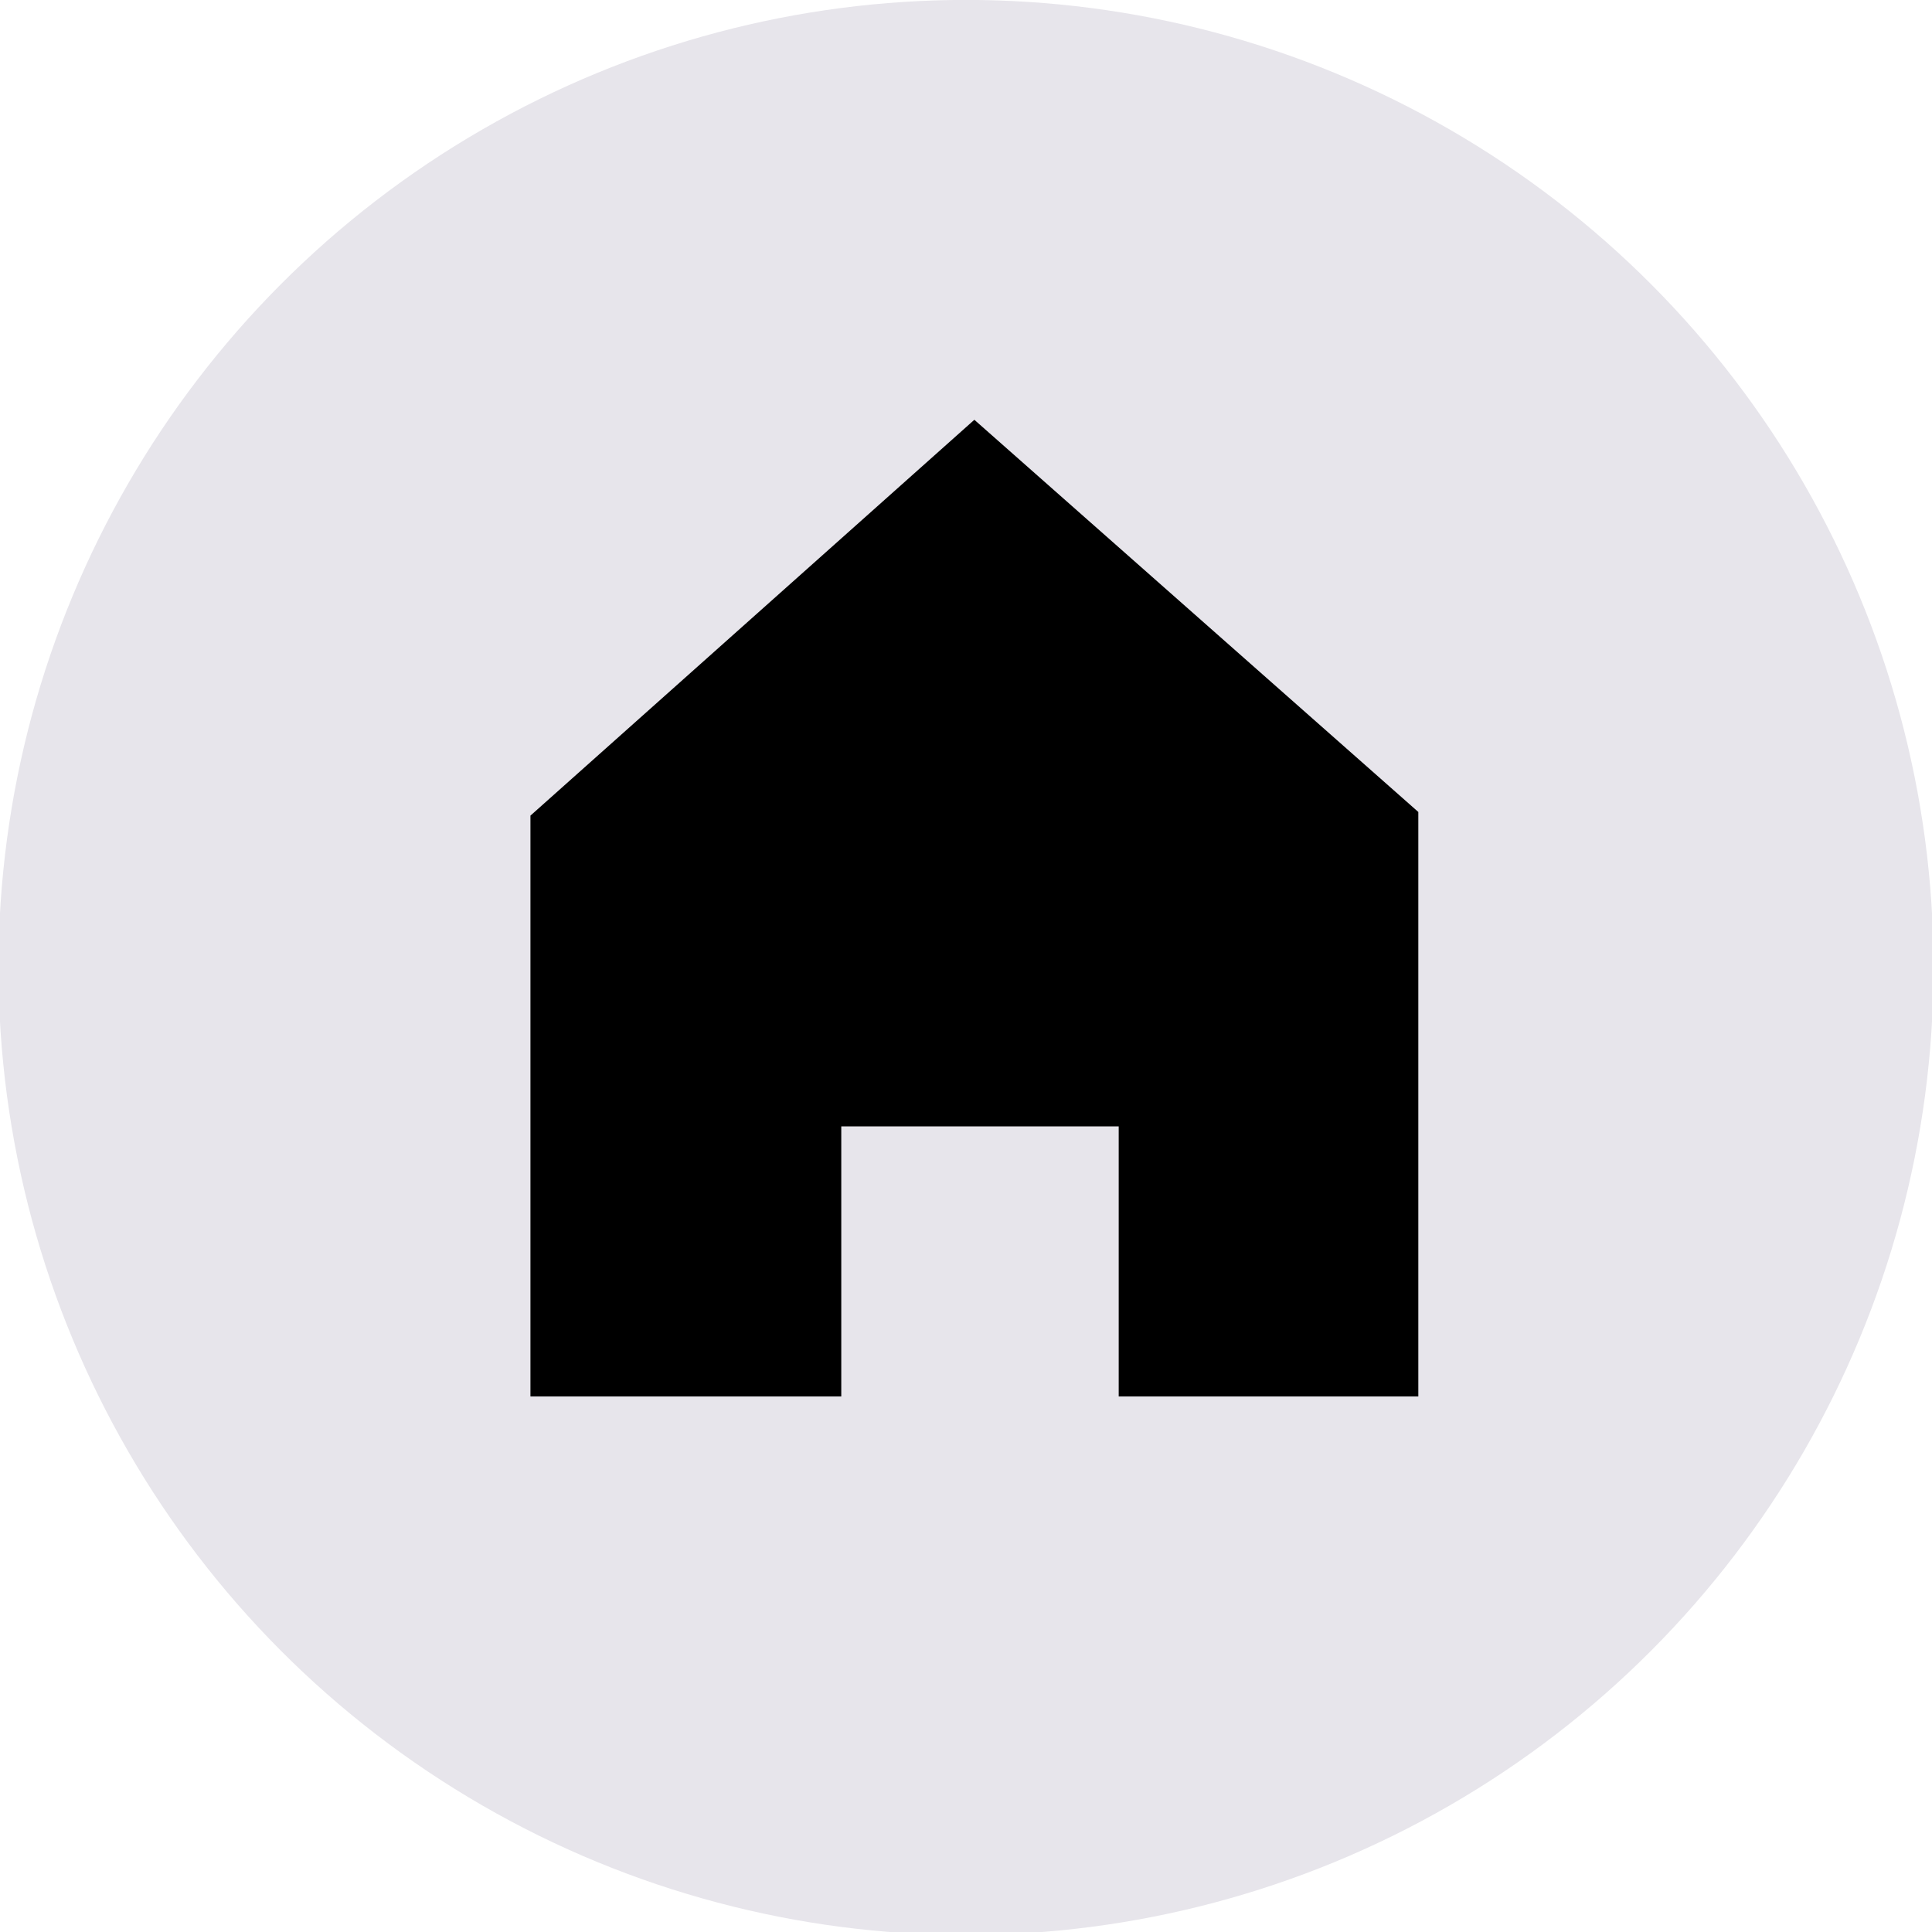
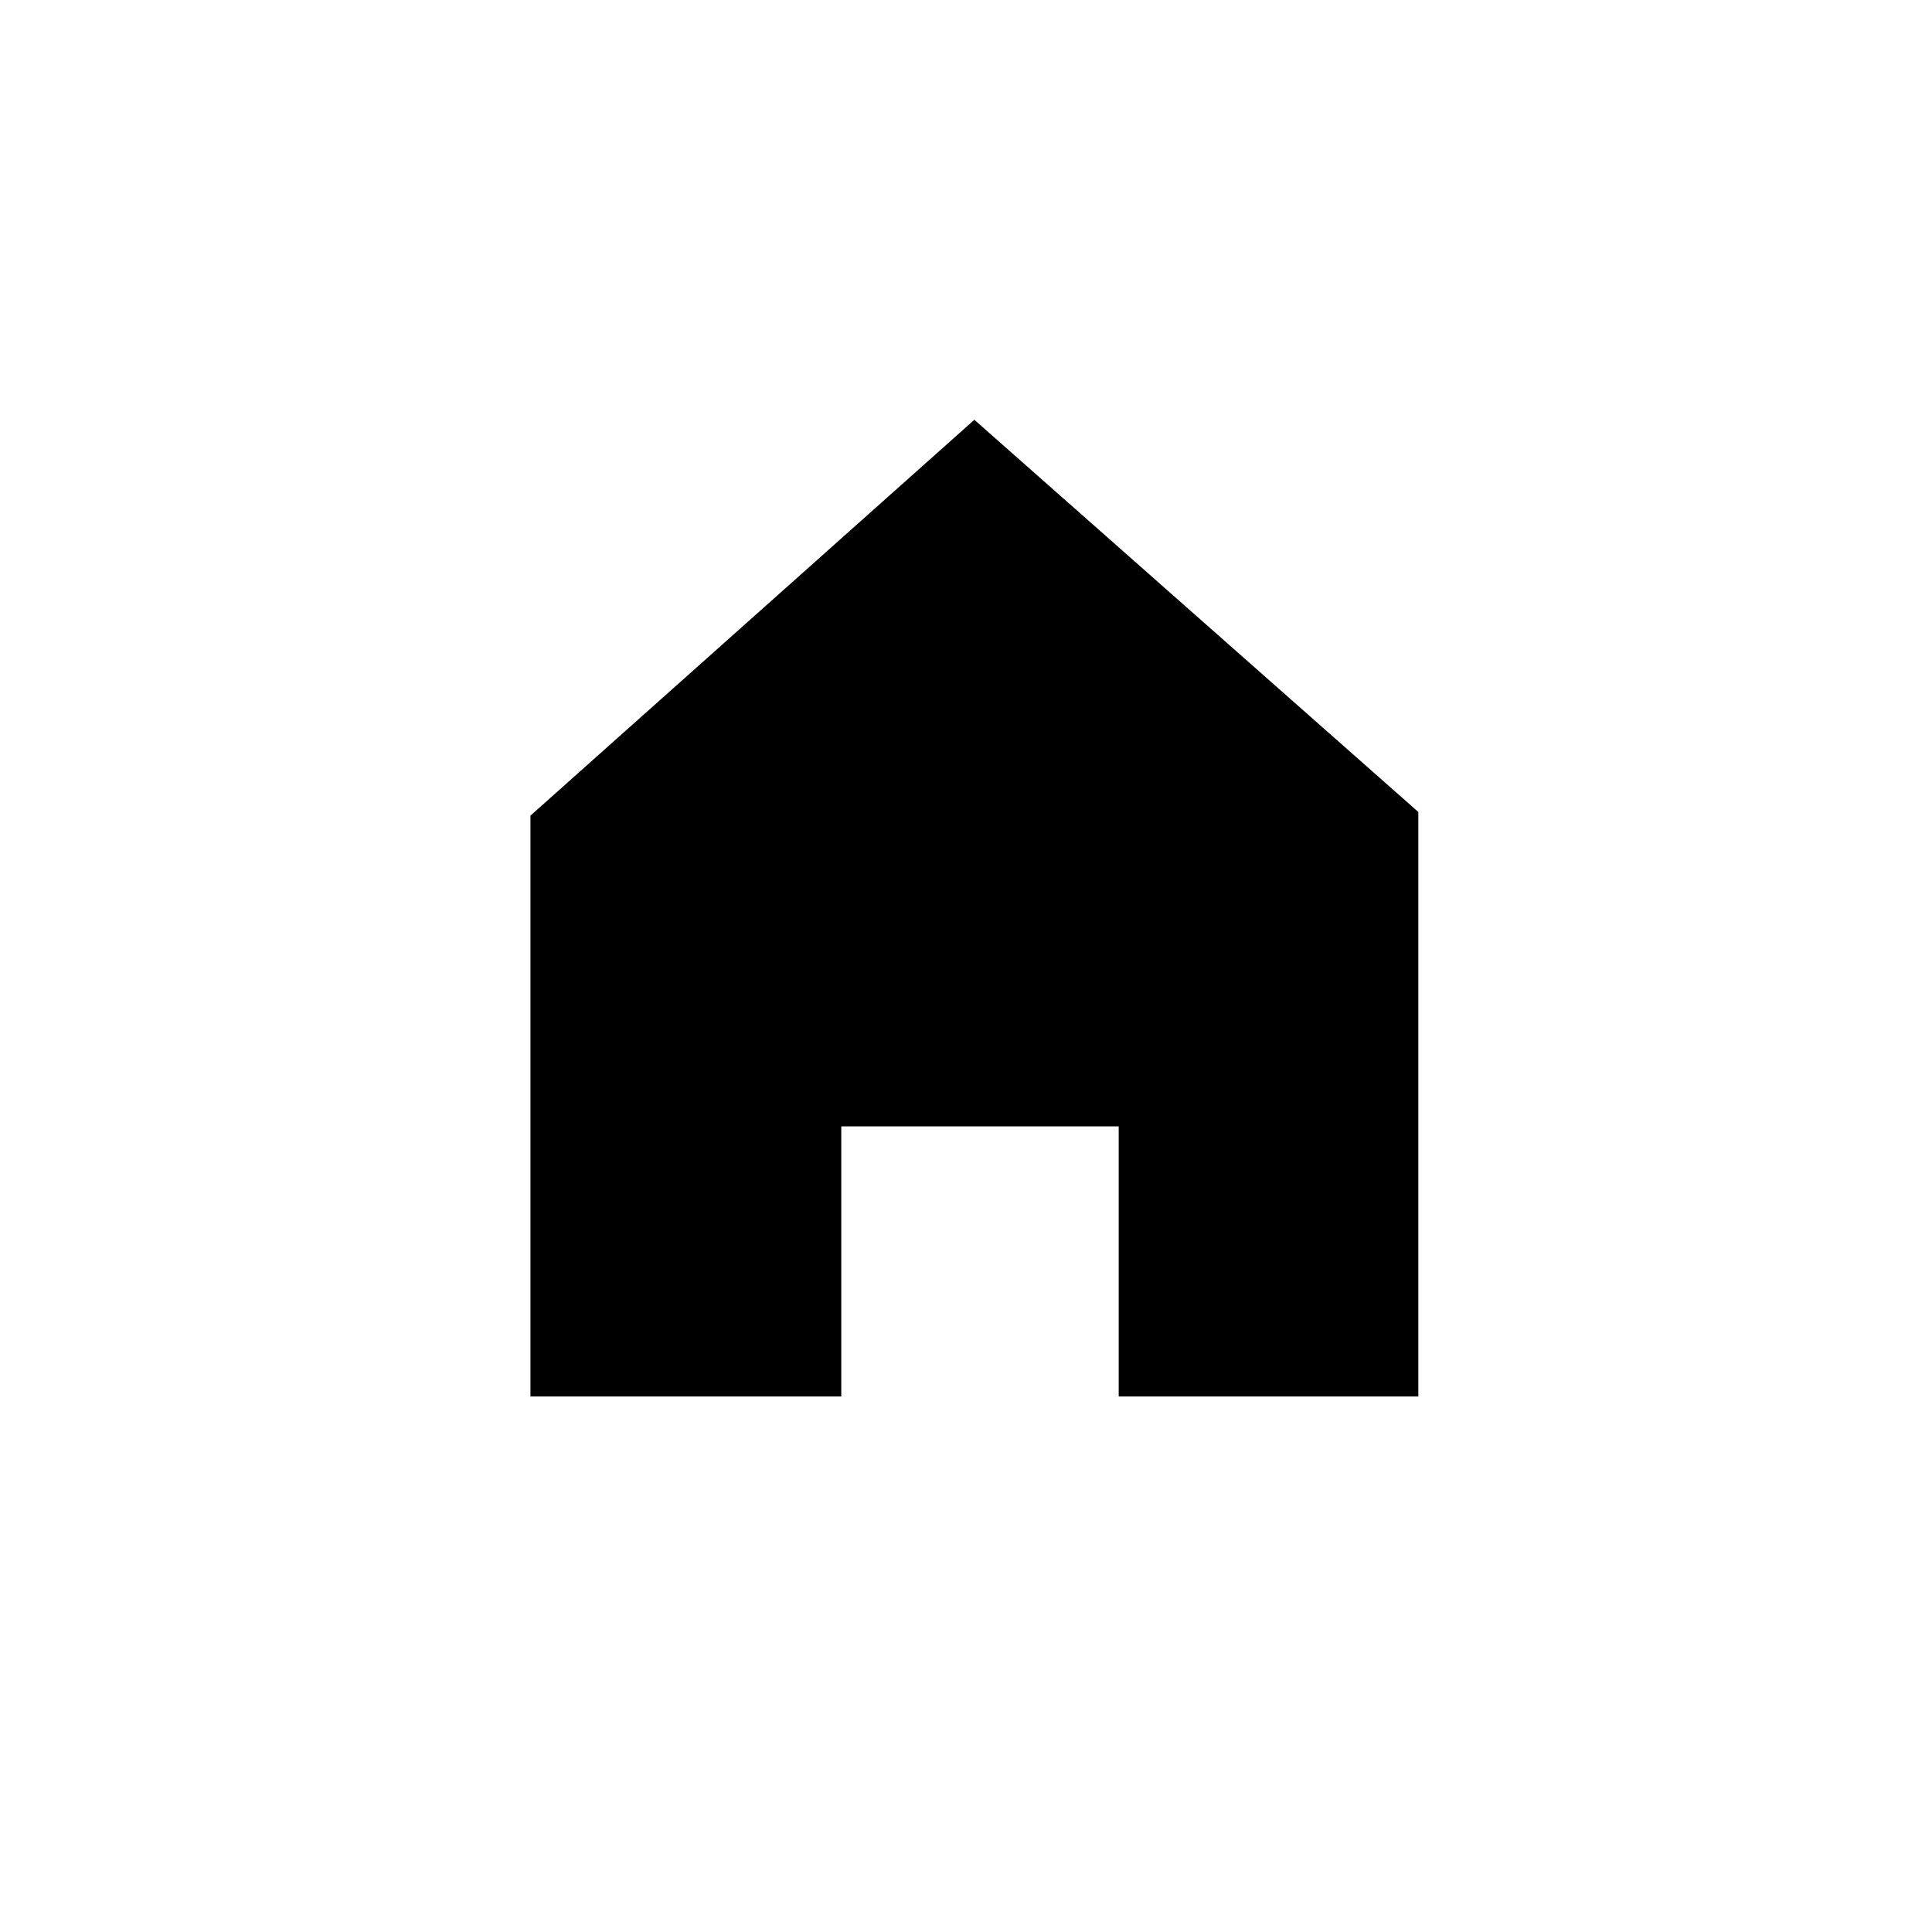
<svg xmlns="http://www.w3.org/2000/svg" version="1.1" id="Capa_1" x="0px" y="0px" width="25px" height="25px" viewBox="0 0 25 25" enable-background="new 0 0 25 25" xml:space="preserve">
-   <circle fill="#E7E5EB" cx="12.5" cy="12.519" r="12.52" />
  <polygon fill="#000000" points="18.353,18.07 14.476,18.07 14.476,14.575 10.886,14.575 10.886,18.07 6.864,18.07 6.864,10.554   12.608,5.432 18.353,10.507 " />
</svg>